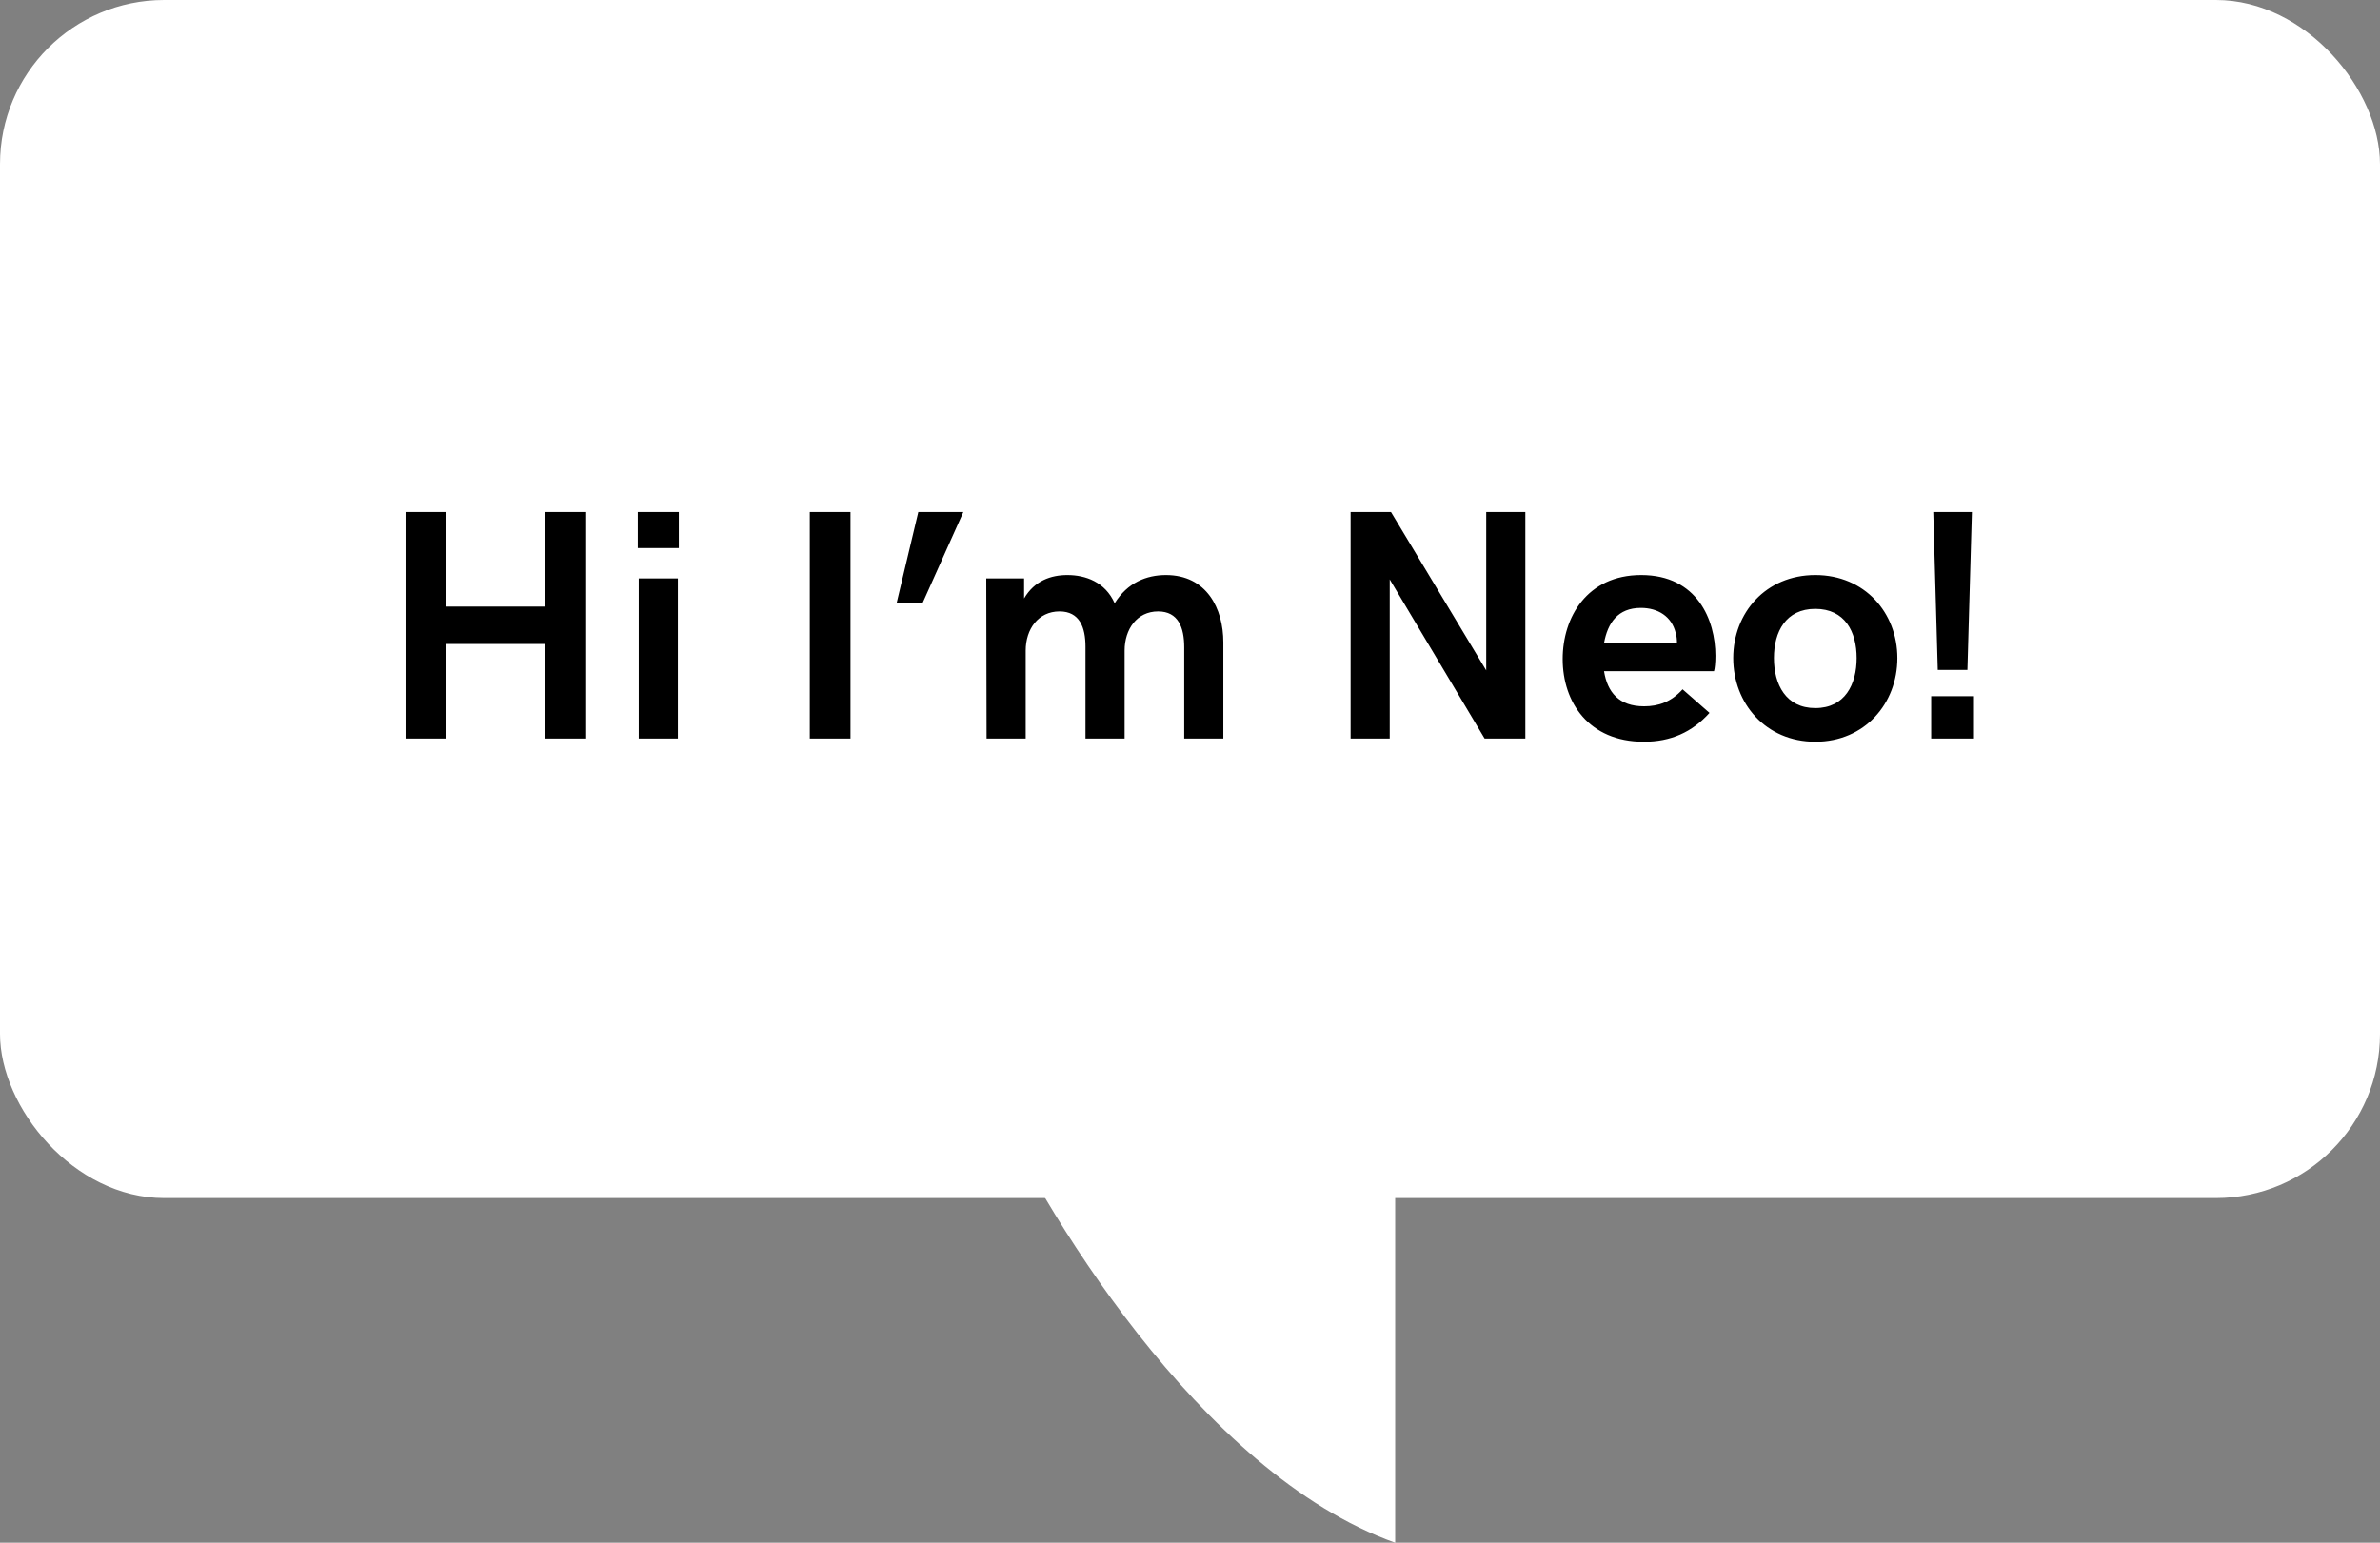
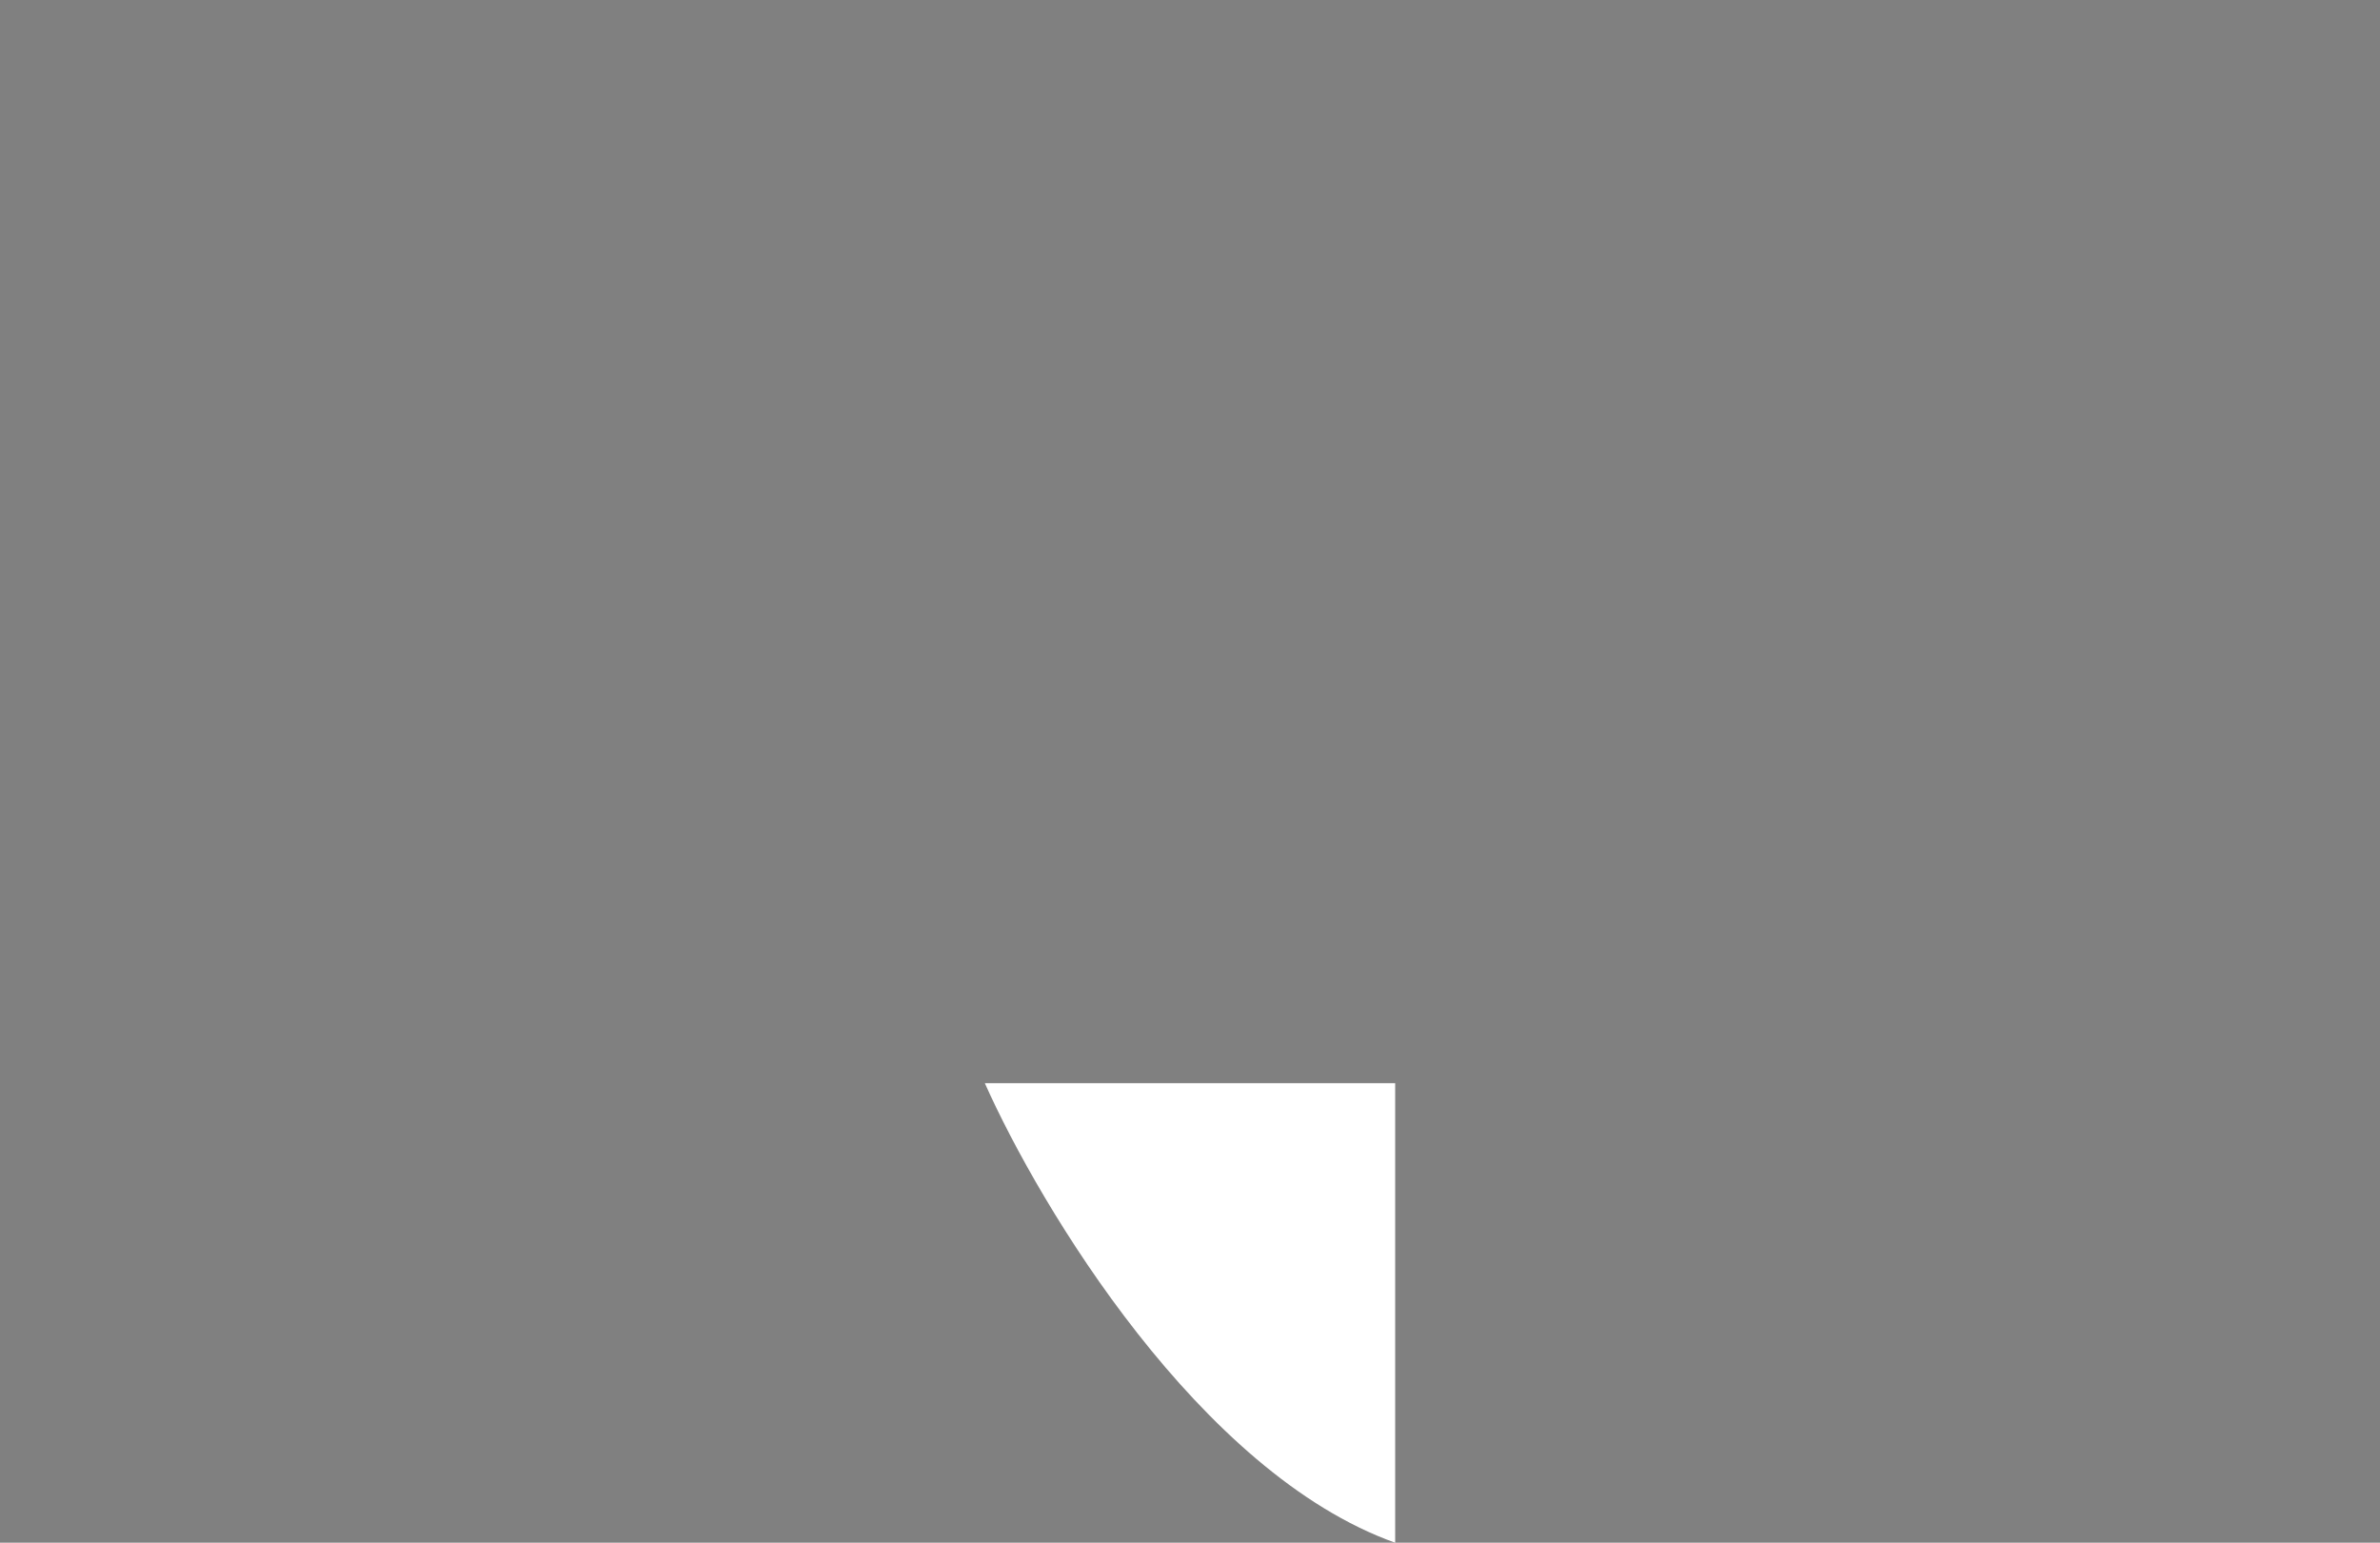
<svg xmlns="http://www.w3.org/2000/svg" width="145" height="94" viewBox="0 0 145 94" fill="none">
  <rect x="0" y="0" width="145" height="94" fill="#808080" stroke="none" />
-   <rect width="145" height="73" rx="10" fill="white" />
  <path d="M85 94C73.108 89.762 63.378 73.568 60 66H85V94Z" fill="white" />
-   <path d="M24.707 45H27.188V39.238H33.232V45H35.713V31.201H33.232V36.963H27.188V31.201H24.707V45ZM38.857 33.398H41.357V31.201H38.857V33.398ZM38.916 45H41.299V35.244H38.916V45ZM49.336 45H51.816V31.201H49.336V45ZM54.629 36.738H56.211L58.691 31.201H55.947L54.629 36.738ZM60.107 45H62.49V39.639C62.49 38.34 63.252 37.256 64.551 37.256C65.772 37.256 66.133 38.223 66.133 39.404V45H68.516V39.639C68.516 38.34 69.268 37.256 70.557 37.256C71.787 37.256 72.148 38.242 72.148 39.443V45H74.531V39.141C74.531 37.08 73.516 35.039 71.035 35.039C69.853 35.039 68.691 35.498 67.91 36.758C67.334 35.459 66.133 35.039 65.029 35.039C64.033 35.039 63.027 35.381 62.393 36.465V35.244H60.088L60.107 45ZM90.547 31.201V40.85L84.746 31.201H82.285V45H84.668V35.303L90.449 45H92.93V31.201H90.547ZM100.146 45.195C101.787 45.195 103.086 44.619 104.15 43.438L102.51 42.002C101.826 42.764 101.045 43.037 100.166 43.037C98.633 43.037 97.93 42.178 97.725 40.898H104.424C104.473 40.762 104.512 40.361 104.512 39.961C104.512 37.783 103.408 35.039 99.99 35.039C96.689 35.039 95.205 37.617 95.205 40.156C95.205 42.783 96.787 45.195 100.146 45.195ZM97.725 39.18C97.949 37.959 98.564 37.041 99.971 37.041C101.006 37.041 101.846 37.559 102.09 38.565C102.148 38.76 102.168 38.965 102.168 39.18H97.725ZM110.596 45.195C113.613 45.195 115.596 42.861 115.596 40.098C115.596 37.344 113.613 35.039 110.596 35.039C107.578 35.039 105.596 37.344 105.596 40.098C105.596 42.861 107.578 45.195 110.596 45.195ZM110.596 43.145C108.799 43.145 108.076 41.699 108.076 40.098C108.076 38.496 108.799 37.1 110.596 37.1C112.402 37.1 113.115 38.496 113.115 40.098C113.115 41.699 112.402 43.145 110.596 43.145ZM118.057 40.82H119.863L120.137 31.201H117.783L118.057 40.82ZM117.656 45H120.264V42.422H117.656V45Z" fill="black" />
</svg>